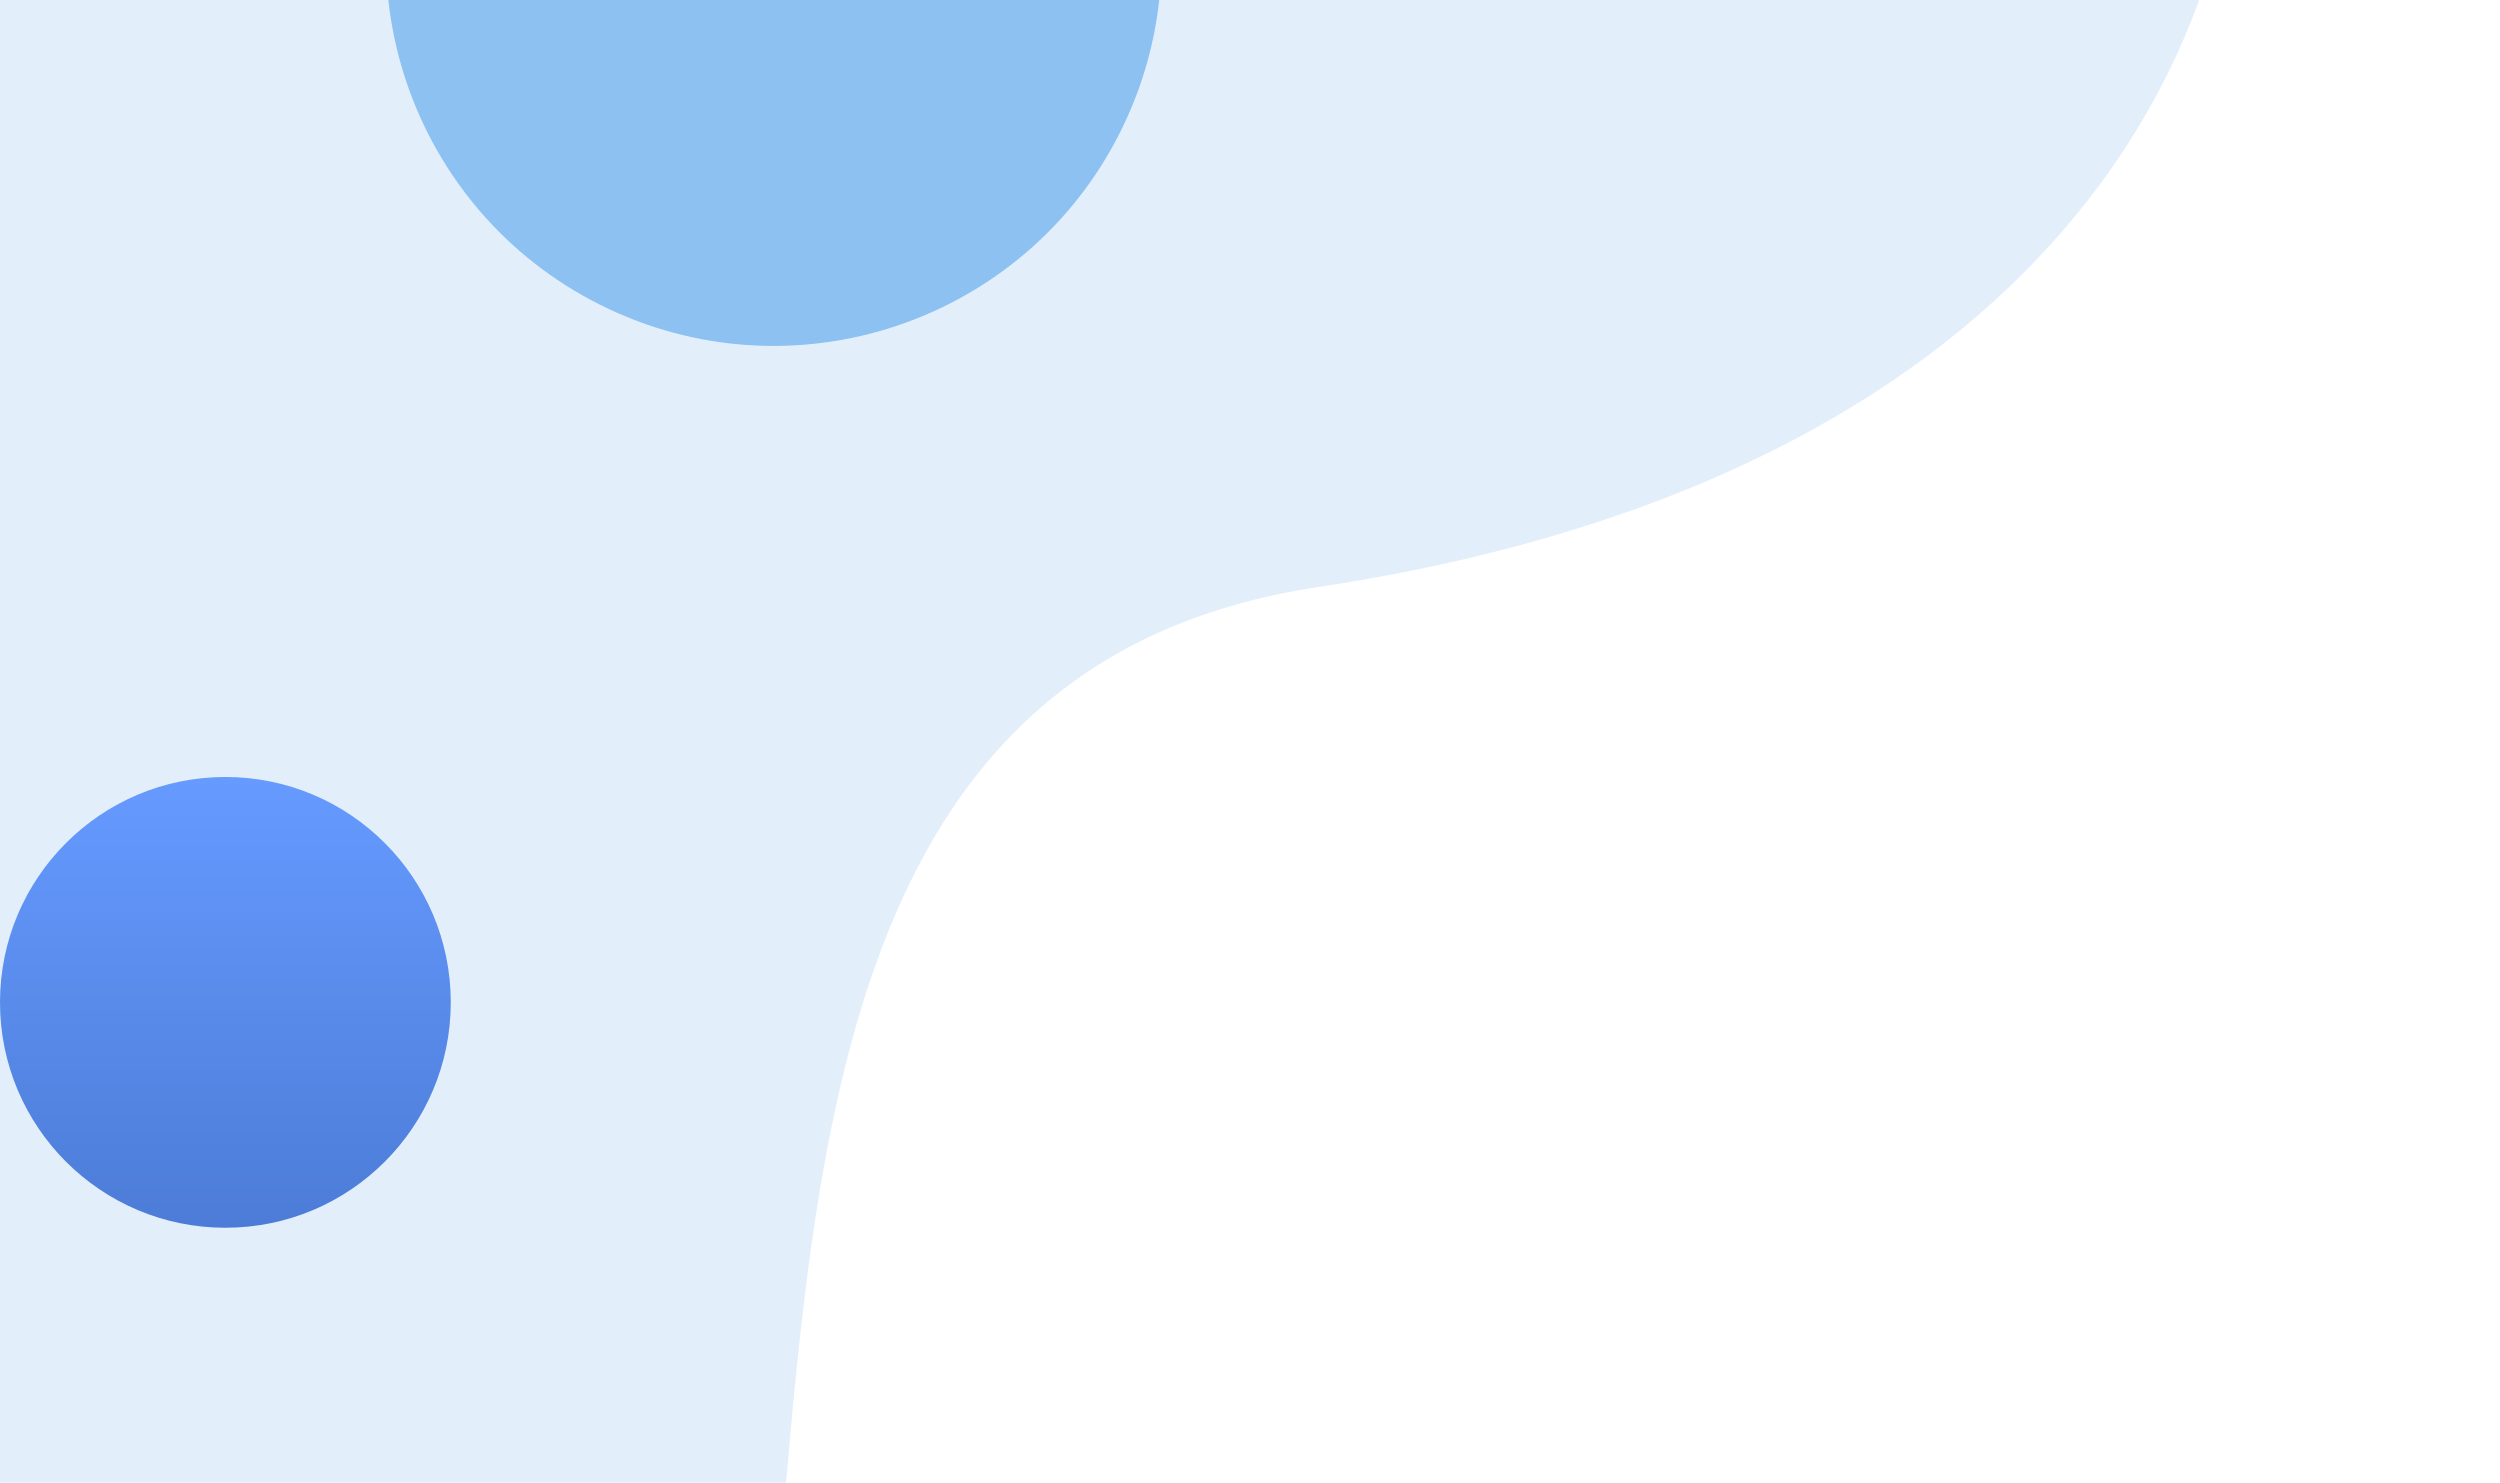
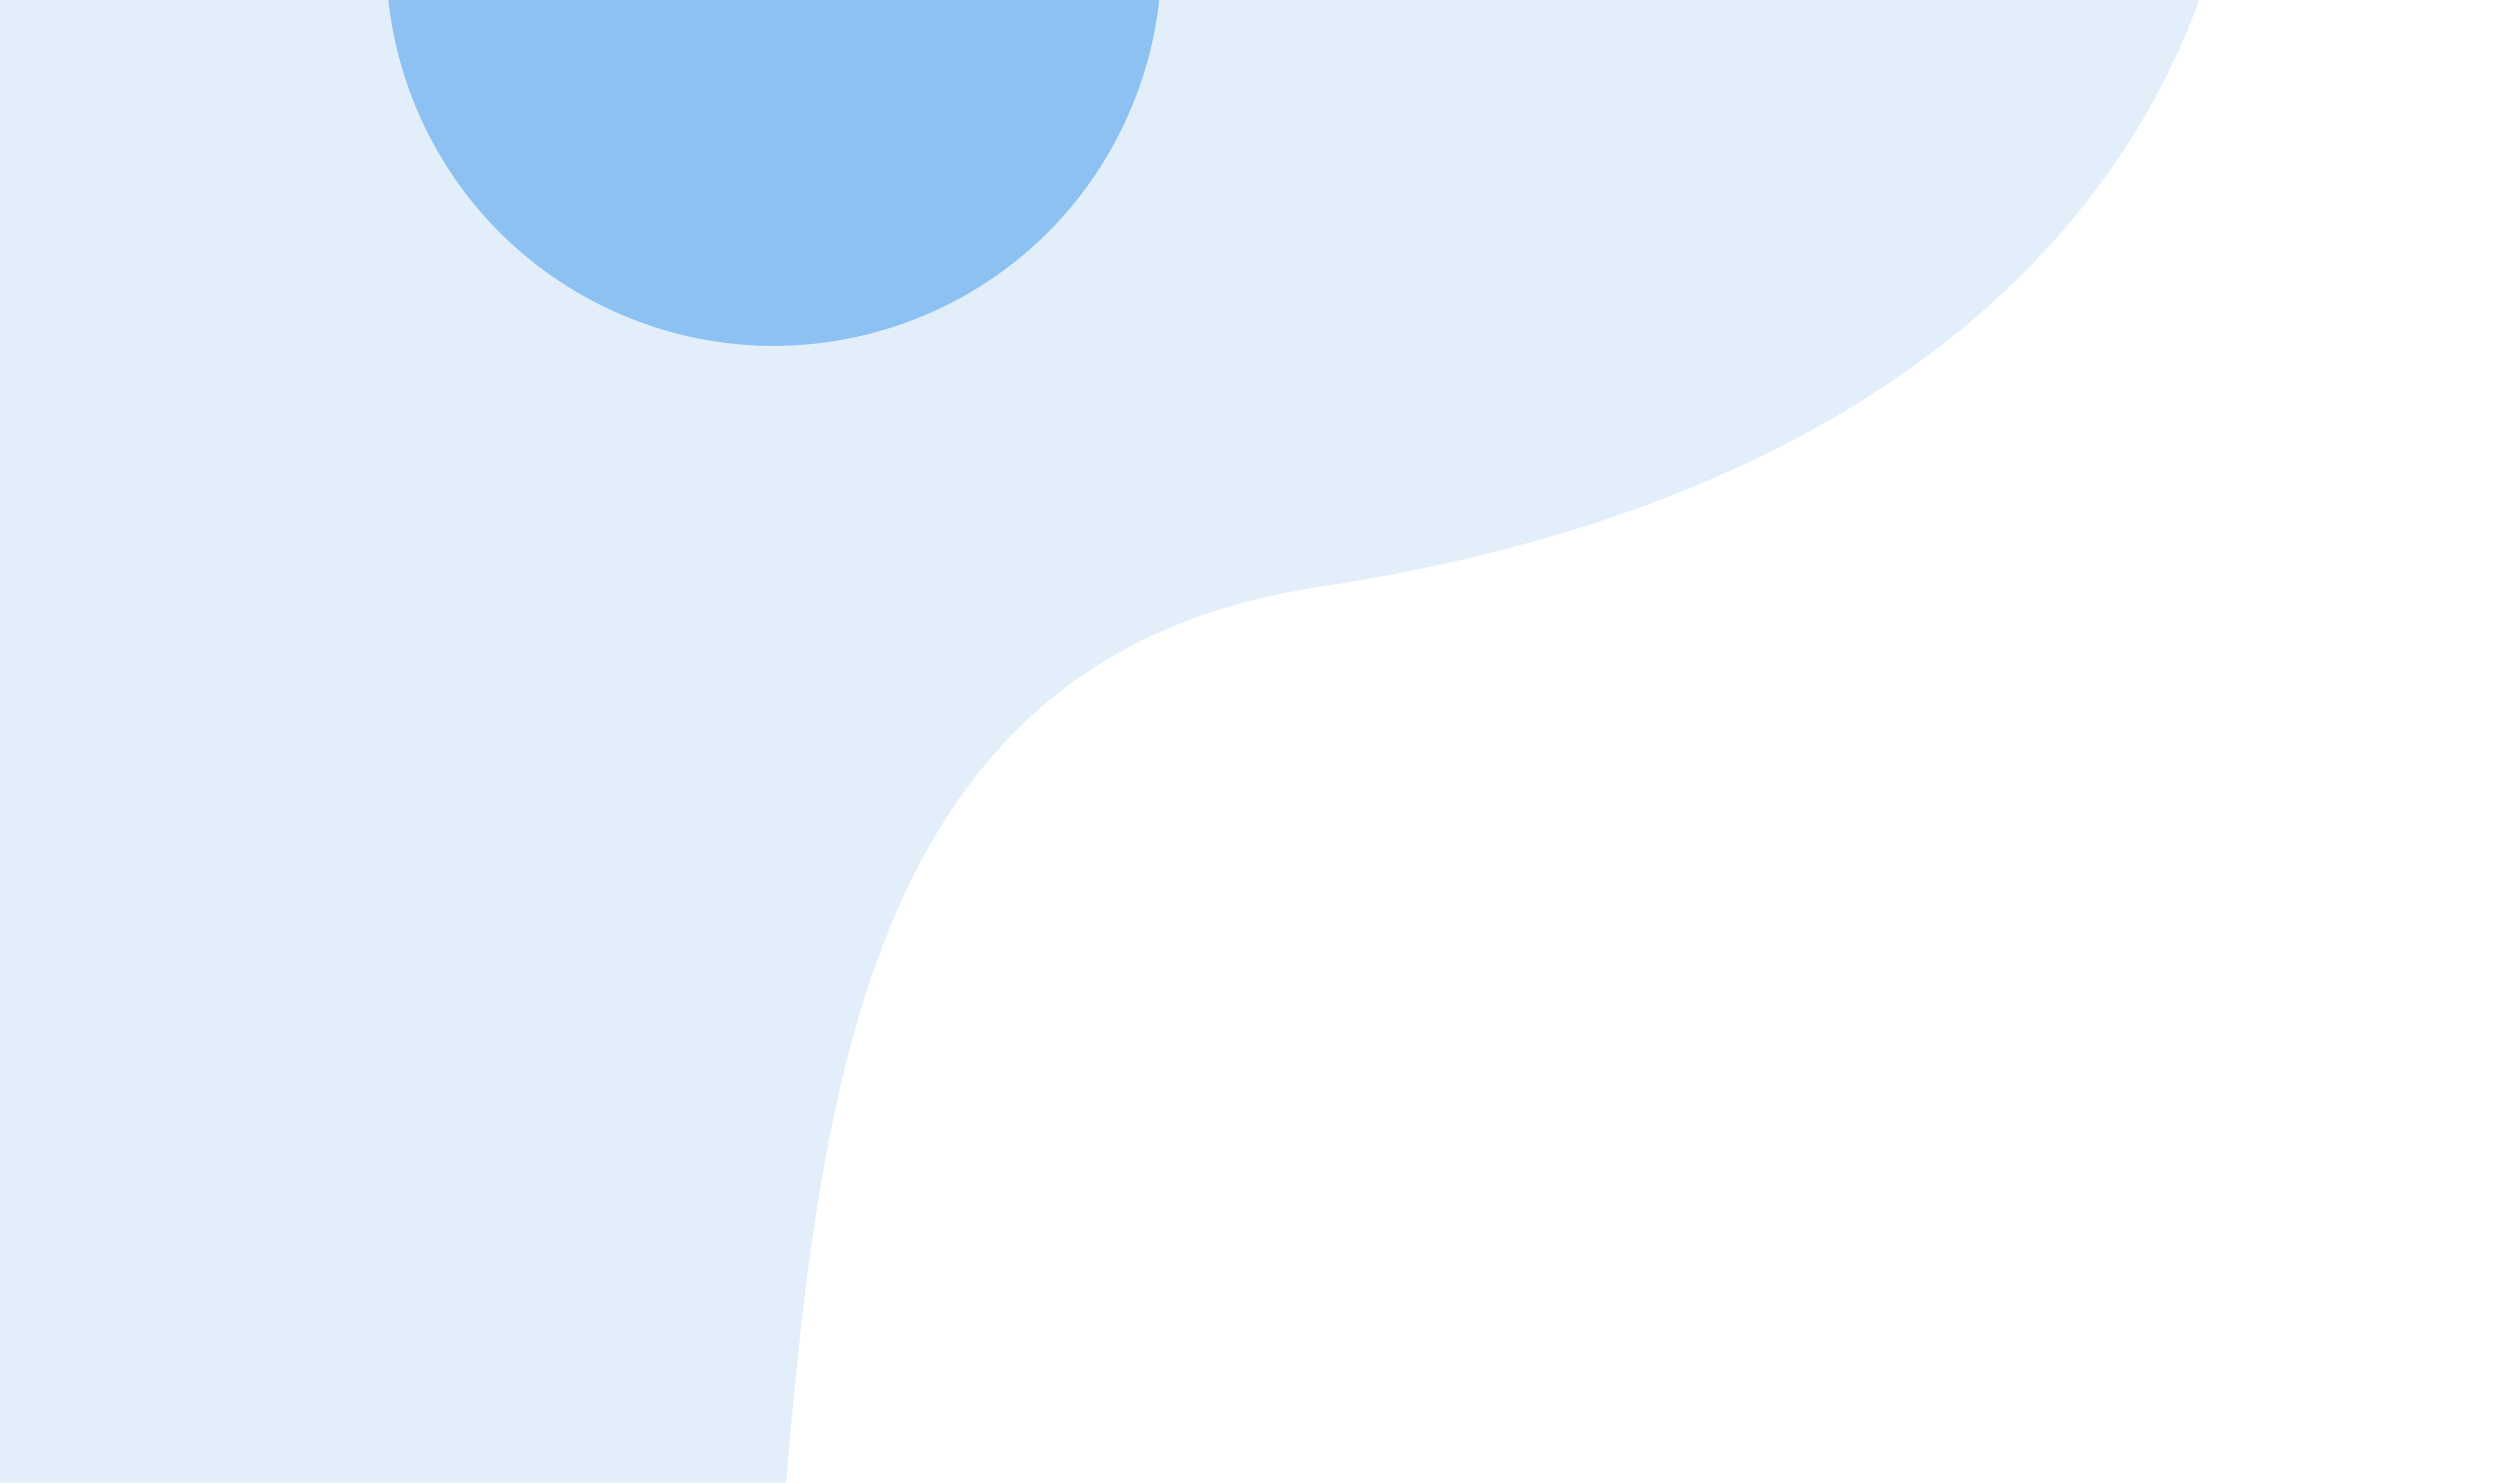
<svg xmlns="http://www.w3.org/2000/svg" width="843" height="500" viewBox="0 0 843 500" fill="none">
  <g opacity="0.25" filter="url(#filter0_f_16_213)">
    <path d="M459.132 -237.058C195.824 6.145 -174.59 -109.551 -192.346 187.559C-209.964 484.427 -433.678 364.277 -425.515 639.339C-417.351 914.401 32.267 1099.64 221.837 733.405C303.335 576.087 204.066 234.264 444.436 197.958C976.571 117.686 721.884 -479.296 459.132 -237.058Z" fill="#8DC1F1" />
  </g>
  <g filter="url(#filter1_f_16_213)">
    <path d="M379.19 41.539C409.914 -23.785 381.864 -101.647 316.539 -132.37C251.215 -163.094 173.353 -135.044 142.63 -69.72C111.906 -4.395 139.956 73.467 205.28 104.19C270.605 134.914 348.467 106.864 379.19 41.539Z" fill="#8DC1F1" />
  </g>
  <g filter="url(#filter2_f_16_213)">
-     <path d="M76 414C117.974 414 152 379.974 152 338C152 296.026 117.974 262 76 262C34.026 262 0 296.026 0 338C0 379.974 34.026 414 76 414Z" fill="url(#paint0_linear_16_213)" />
-   </g>
+     </g>
  <defs>
    <filter id="filter0_f_16_213" x="-459.733" y="-328.519" width="1250.09" height="1300.25" filterUnits="userSpaceOnUse" color-interpolation-filters="sRGB">
      <feFlood flood-opacity="0" result="BackgroundImageFix" />
      <feBlend mode="normal" in="SourceGraphic" in2="BackgroundImageFix" result="shape" />
      <feGaussianBlur stdDeviation="17" result="effect1_foregroundBlur_16_213" />
    </filter>
    <filter id="filter1_f_16_213" x="117.17" y="-157.83" width="287.48" height="287.48" filterUnits="userSpaceOnUse" color-interpolation-filters="sRGB">
      <feFlood flood-opacity="0" result="BackgroundImageFix" />
      <feBlend mode="normal" in="SourceGraphic" in2="BackgroundImageFix" result="shape" />
      <feGaussianBlur stdDeviation="6.5" result="effect1_foregroundBlur_16_213" />
    </filter>
    <filter id="filter2_f_16_213" x="-11" y="251" width="174" height="174" filterUnits="userSpaceOnUse" color-interpolation-filters="sRGB">
      <feFlood flood-opacity="0" result="BackgroundImageFix" />
      <feBlend mode="normal" in="SourceGraphic" in2="BackgroundImageFix" result="shape" />
      <feGaussianBlur stdDeviation="5.5" result="effect1_foregroundBlur_16_213" />
    </filter>
    <linearGradient id="paint0_linear_16_213" x1="76" y1="262" x2="76" y2="414" gradientUnits="userSpaceOnUse">
      <stop stop-color="#669AFF" />
      <stop offset="1" stop-color="#4C7CD7" />
    </linearGradient>
  </defs>
</svg>